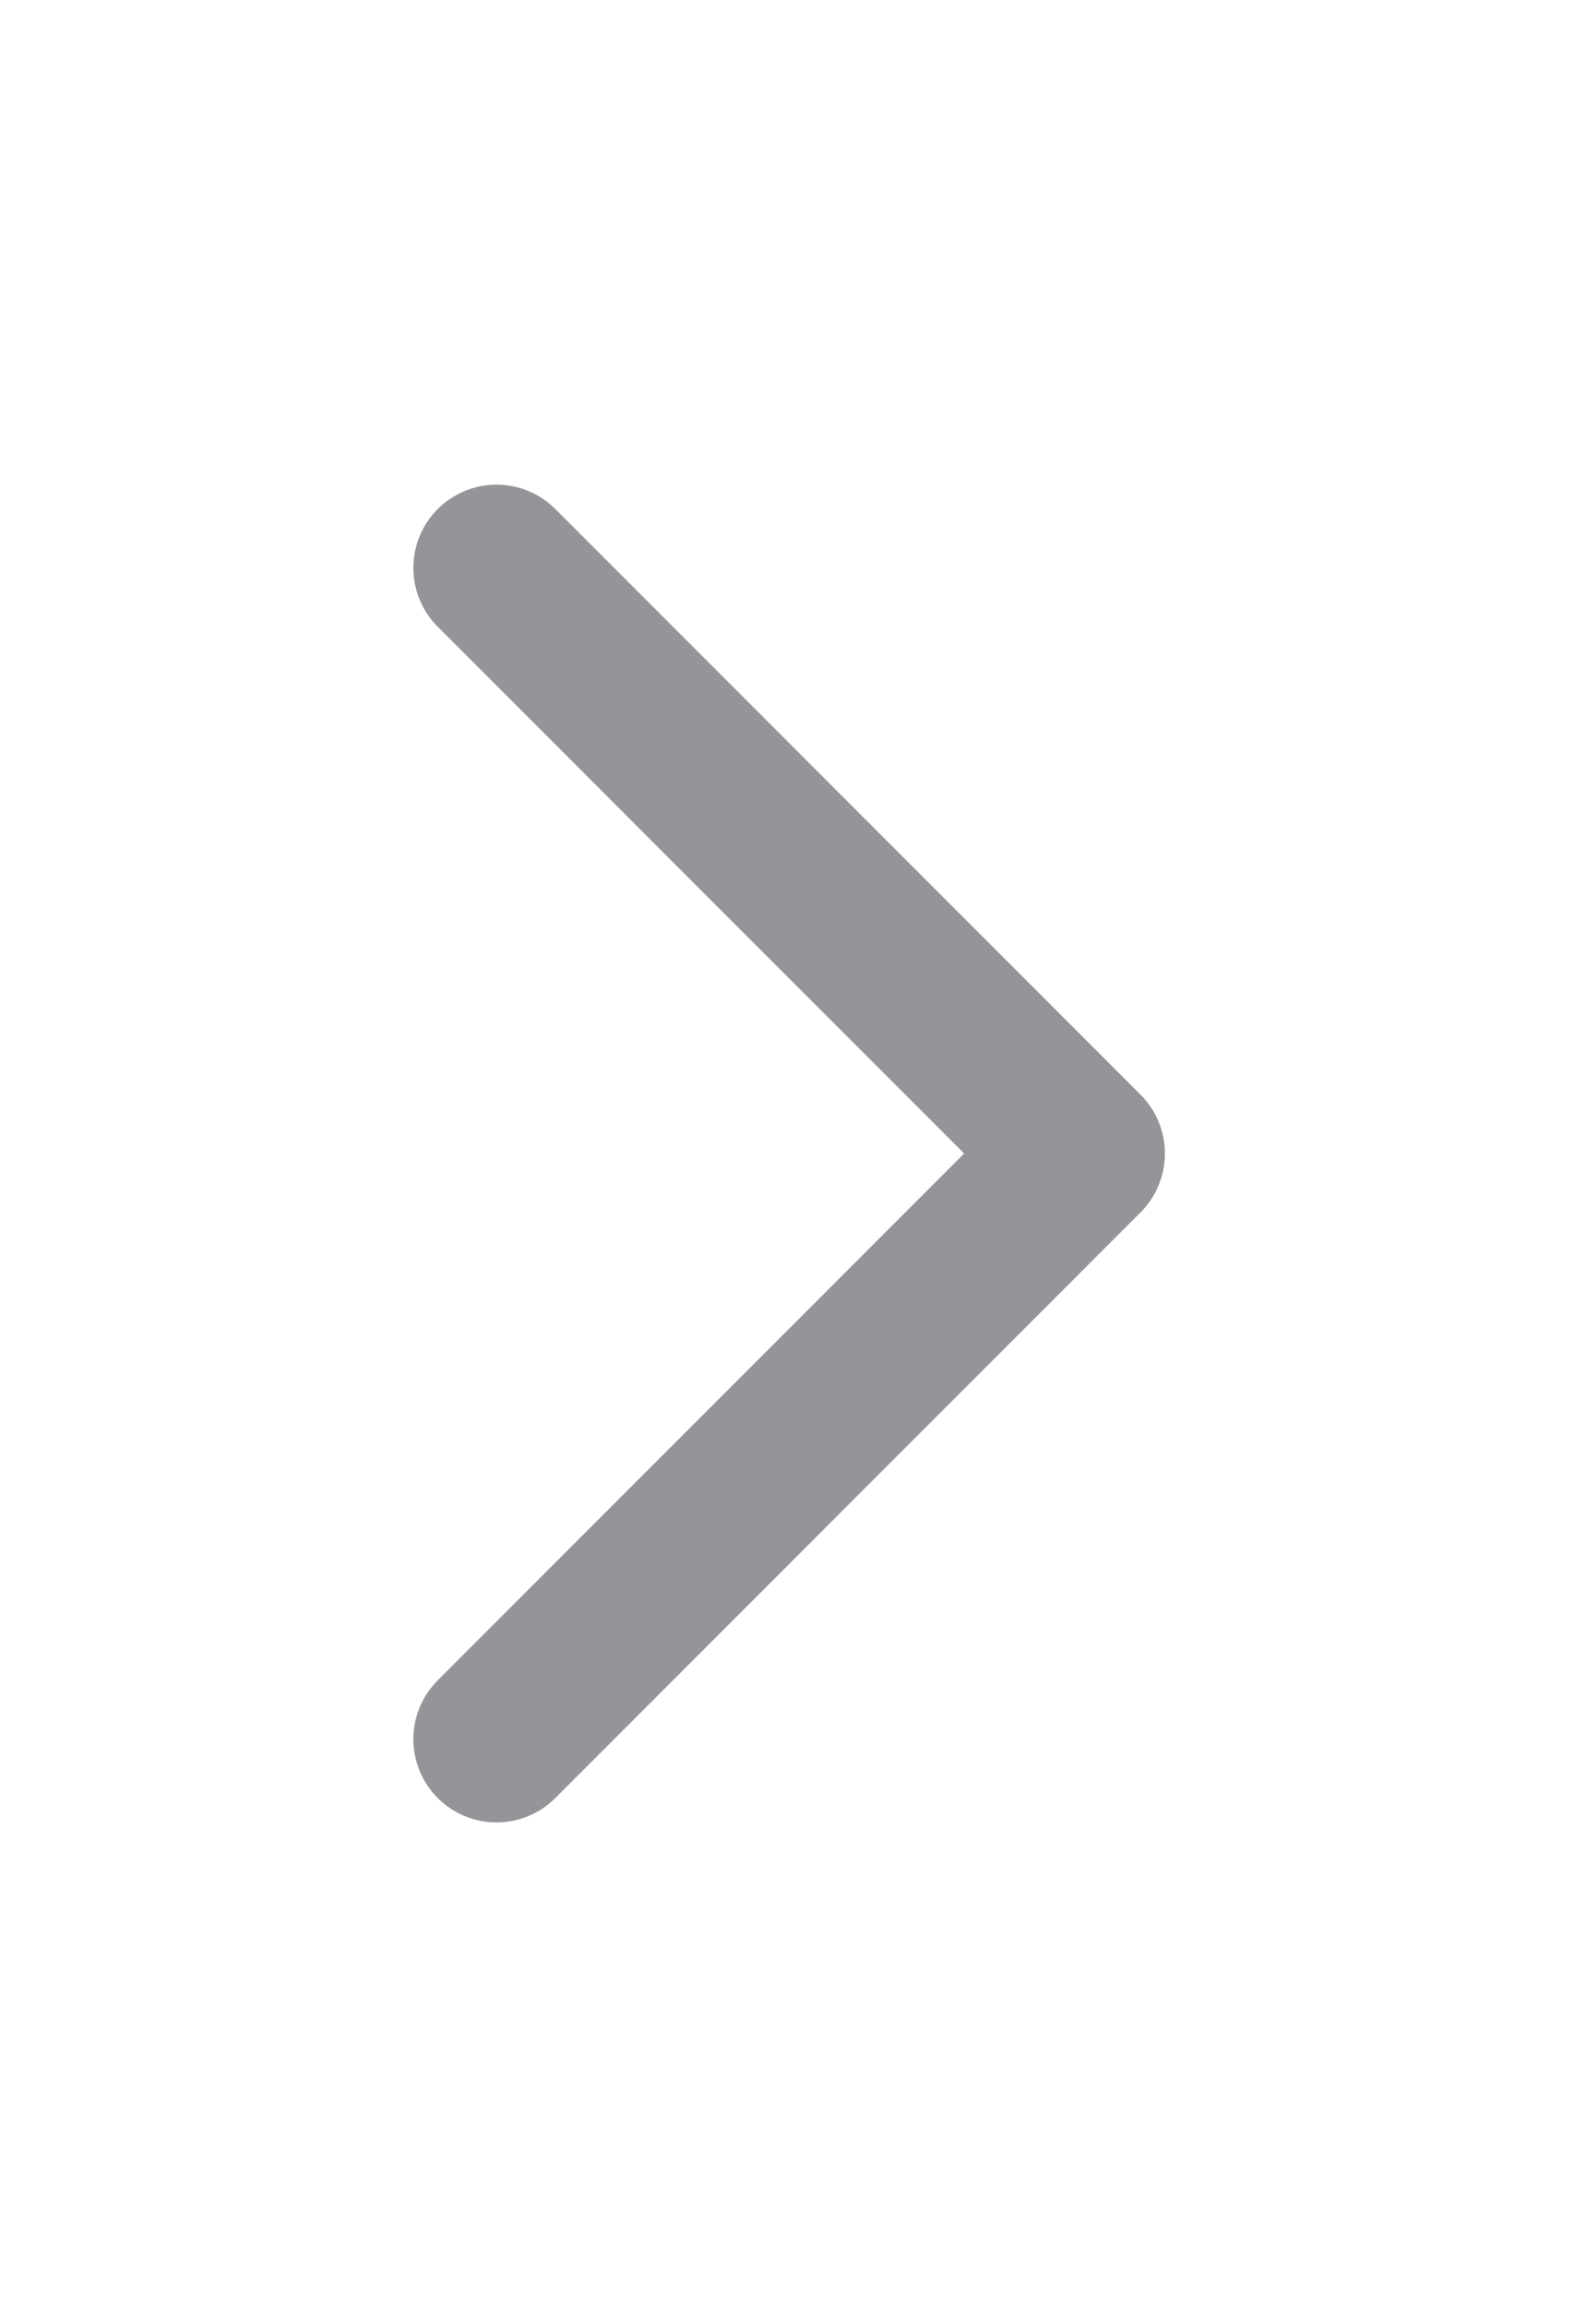
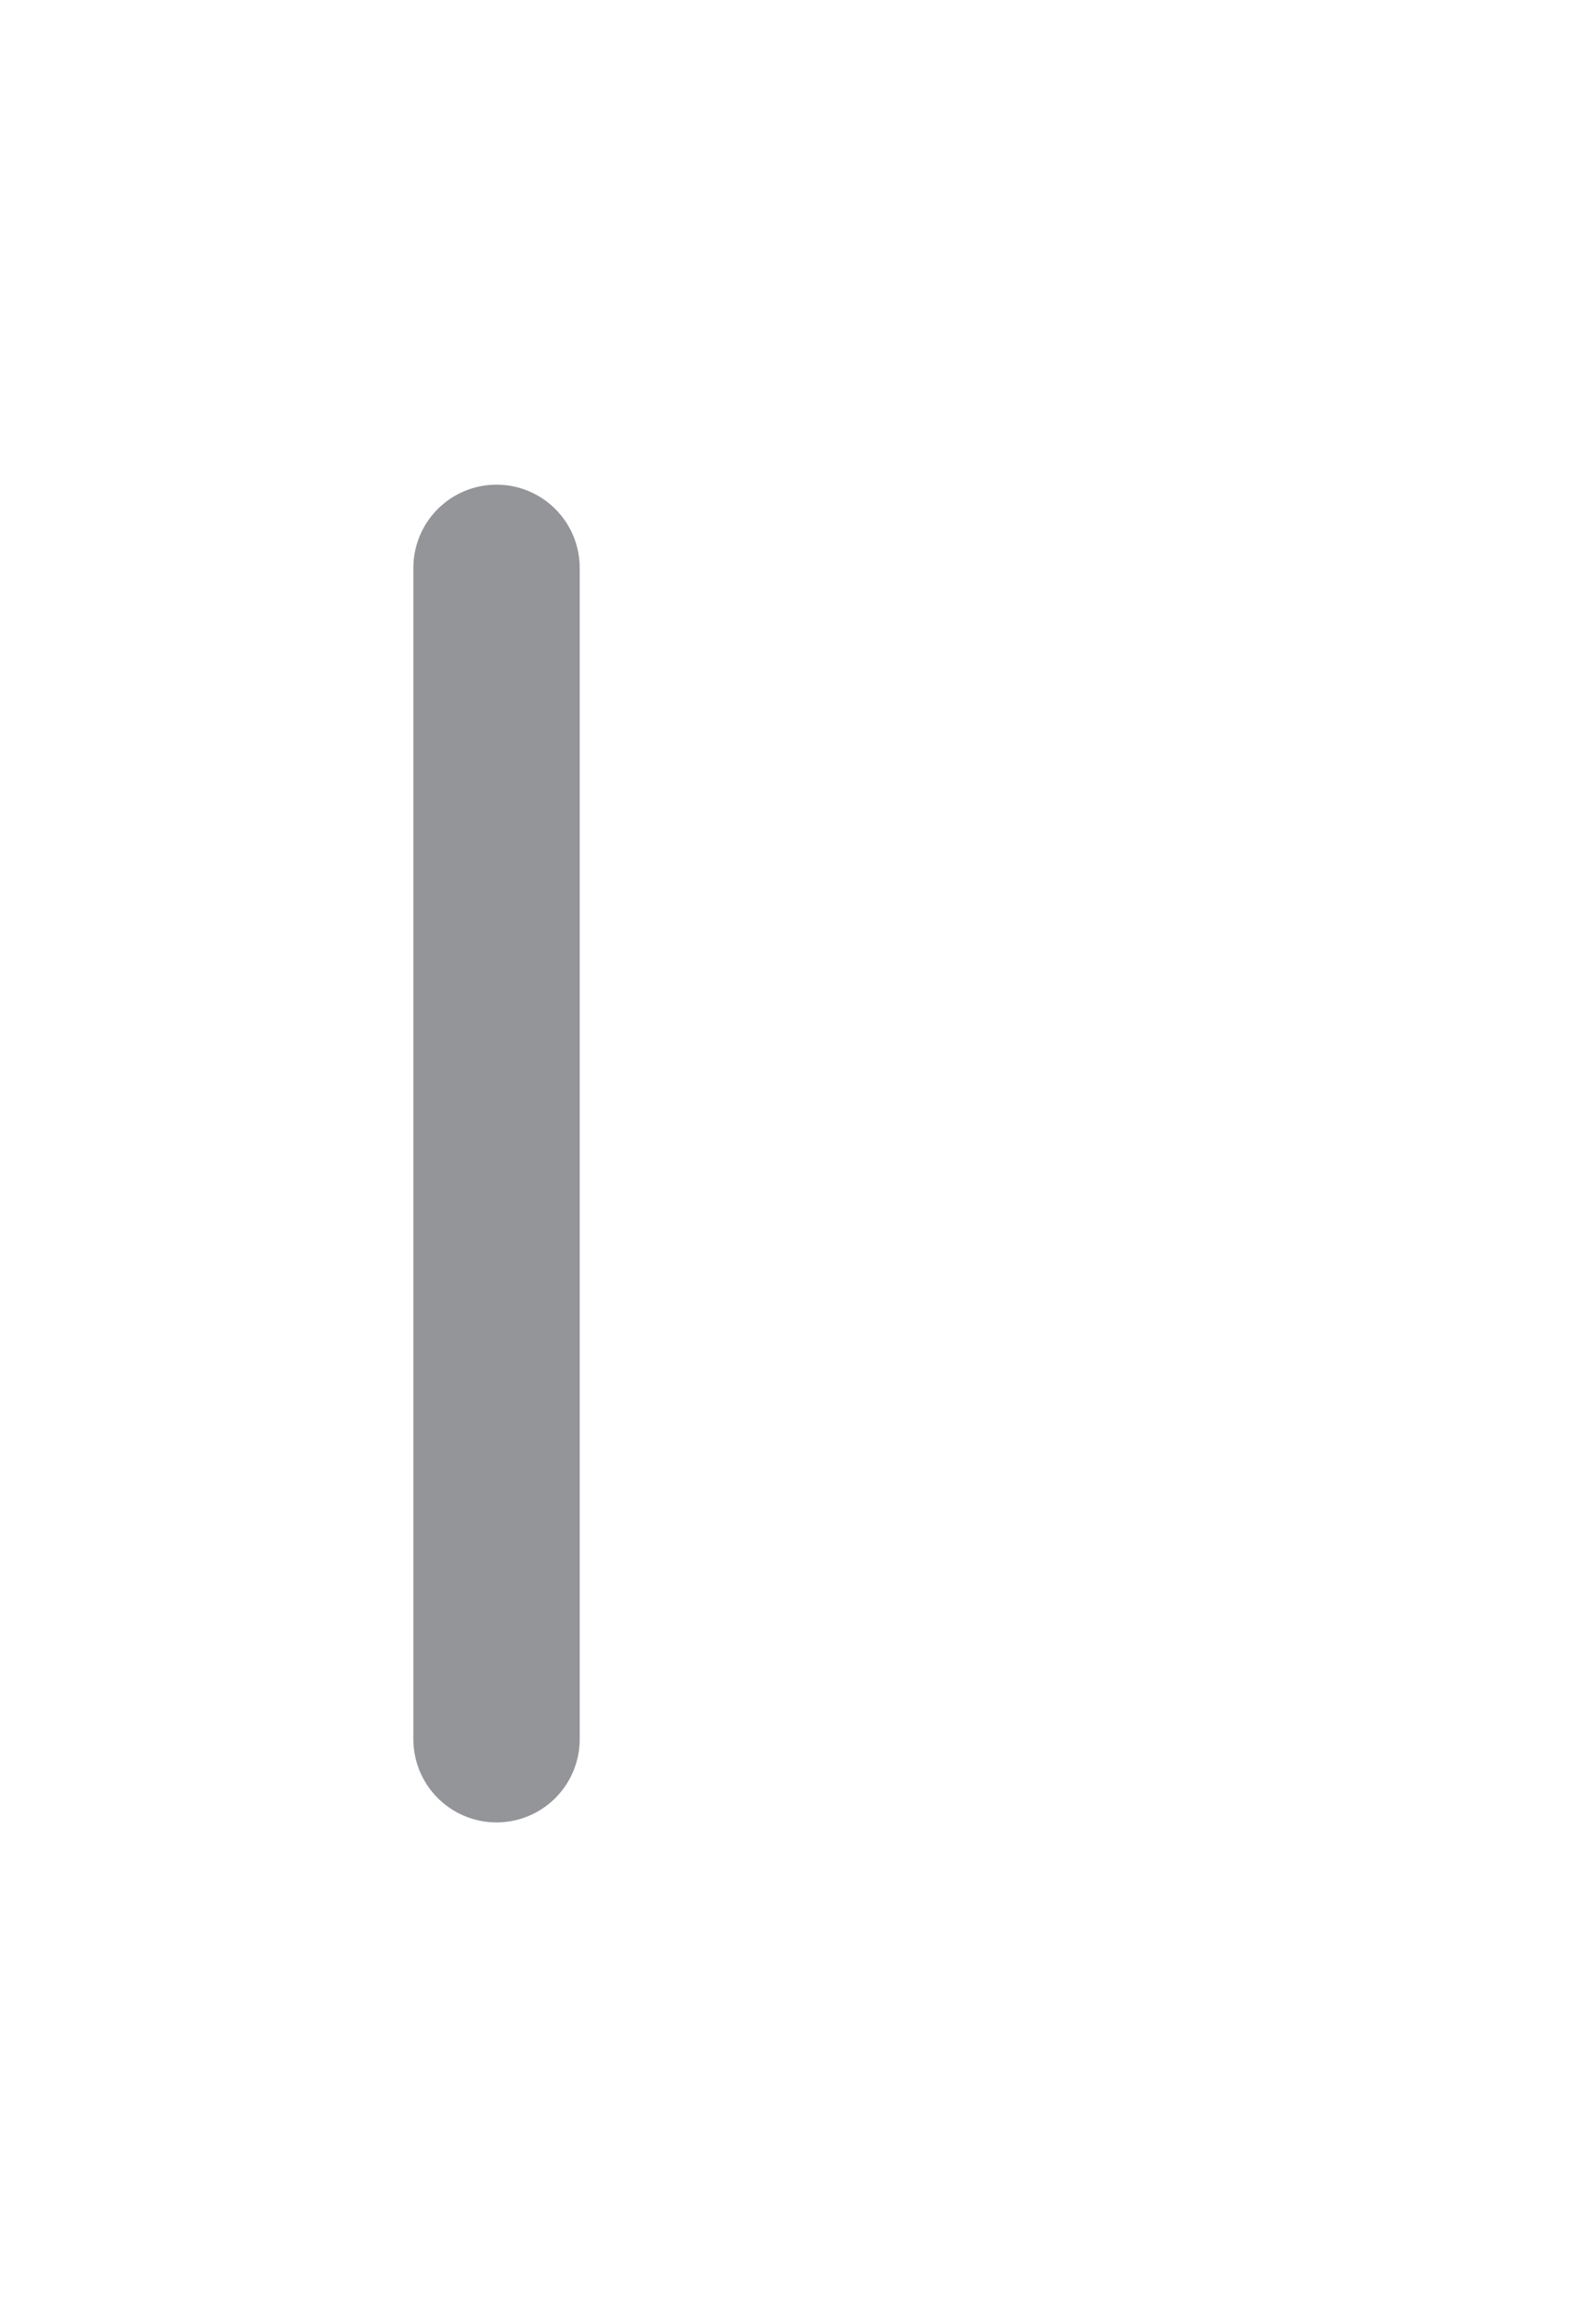
<svg xmlns="http://www.w3.org/2000/svg" version="1.1" id="Layer_1" x="0px" y="0px" viewBox="0 0 9 13" style="enable-background:new 0 0 9 13;" xml:space="preserve">
  <style type="text/css">
	.st0{fill:none;stroke:#939598;stroke-width:0.938;stroke-linecap:round;stroke-linejoin:round;}
</style>
-   <path class="st0" d="M2.8,9.8l3.3-3.3L2.8,3.2" />
+   <path class="st0" d="M2.8,9.8L2.8,3.2" />
</svg>